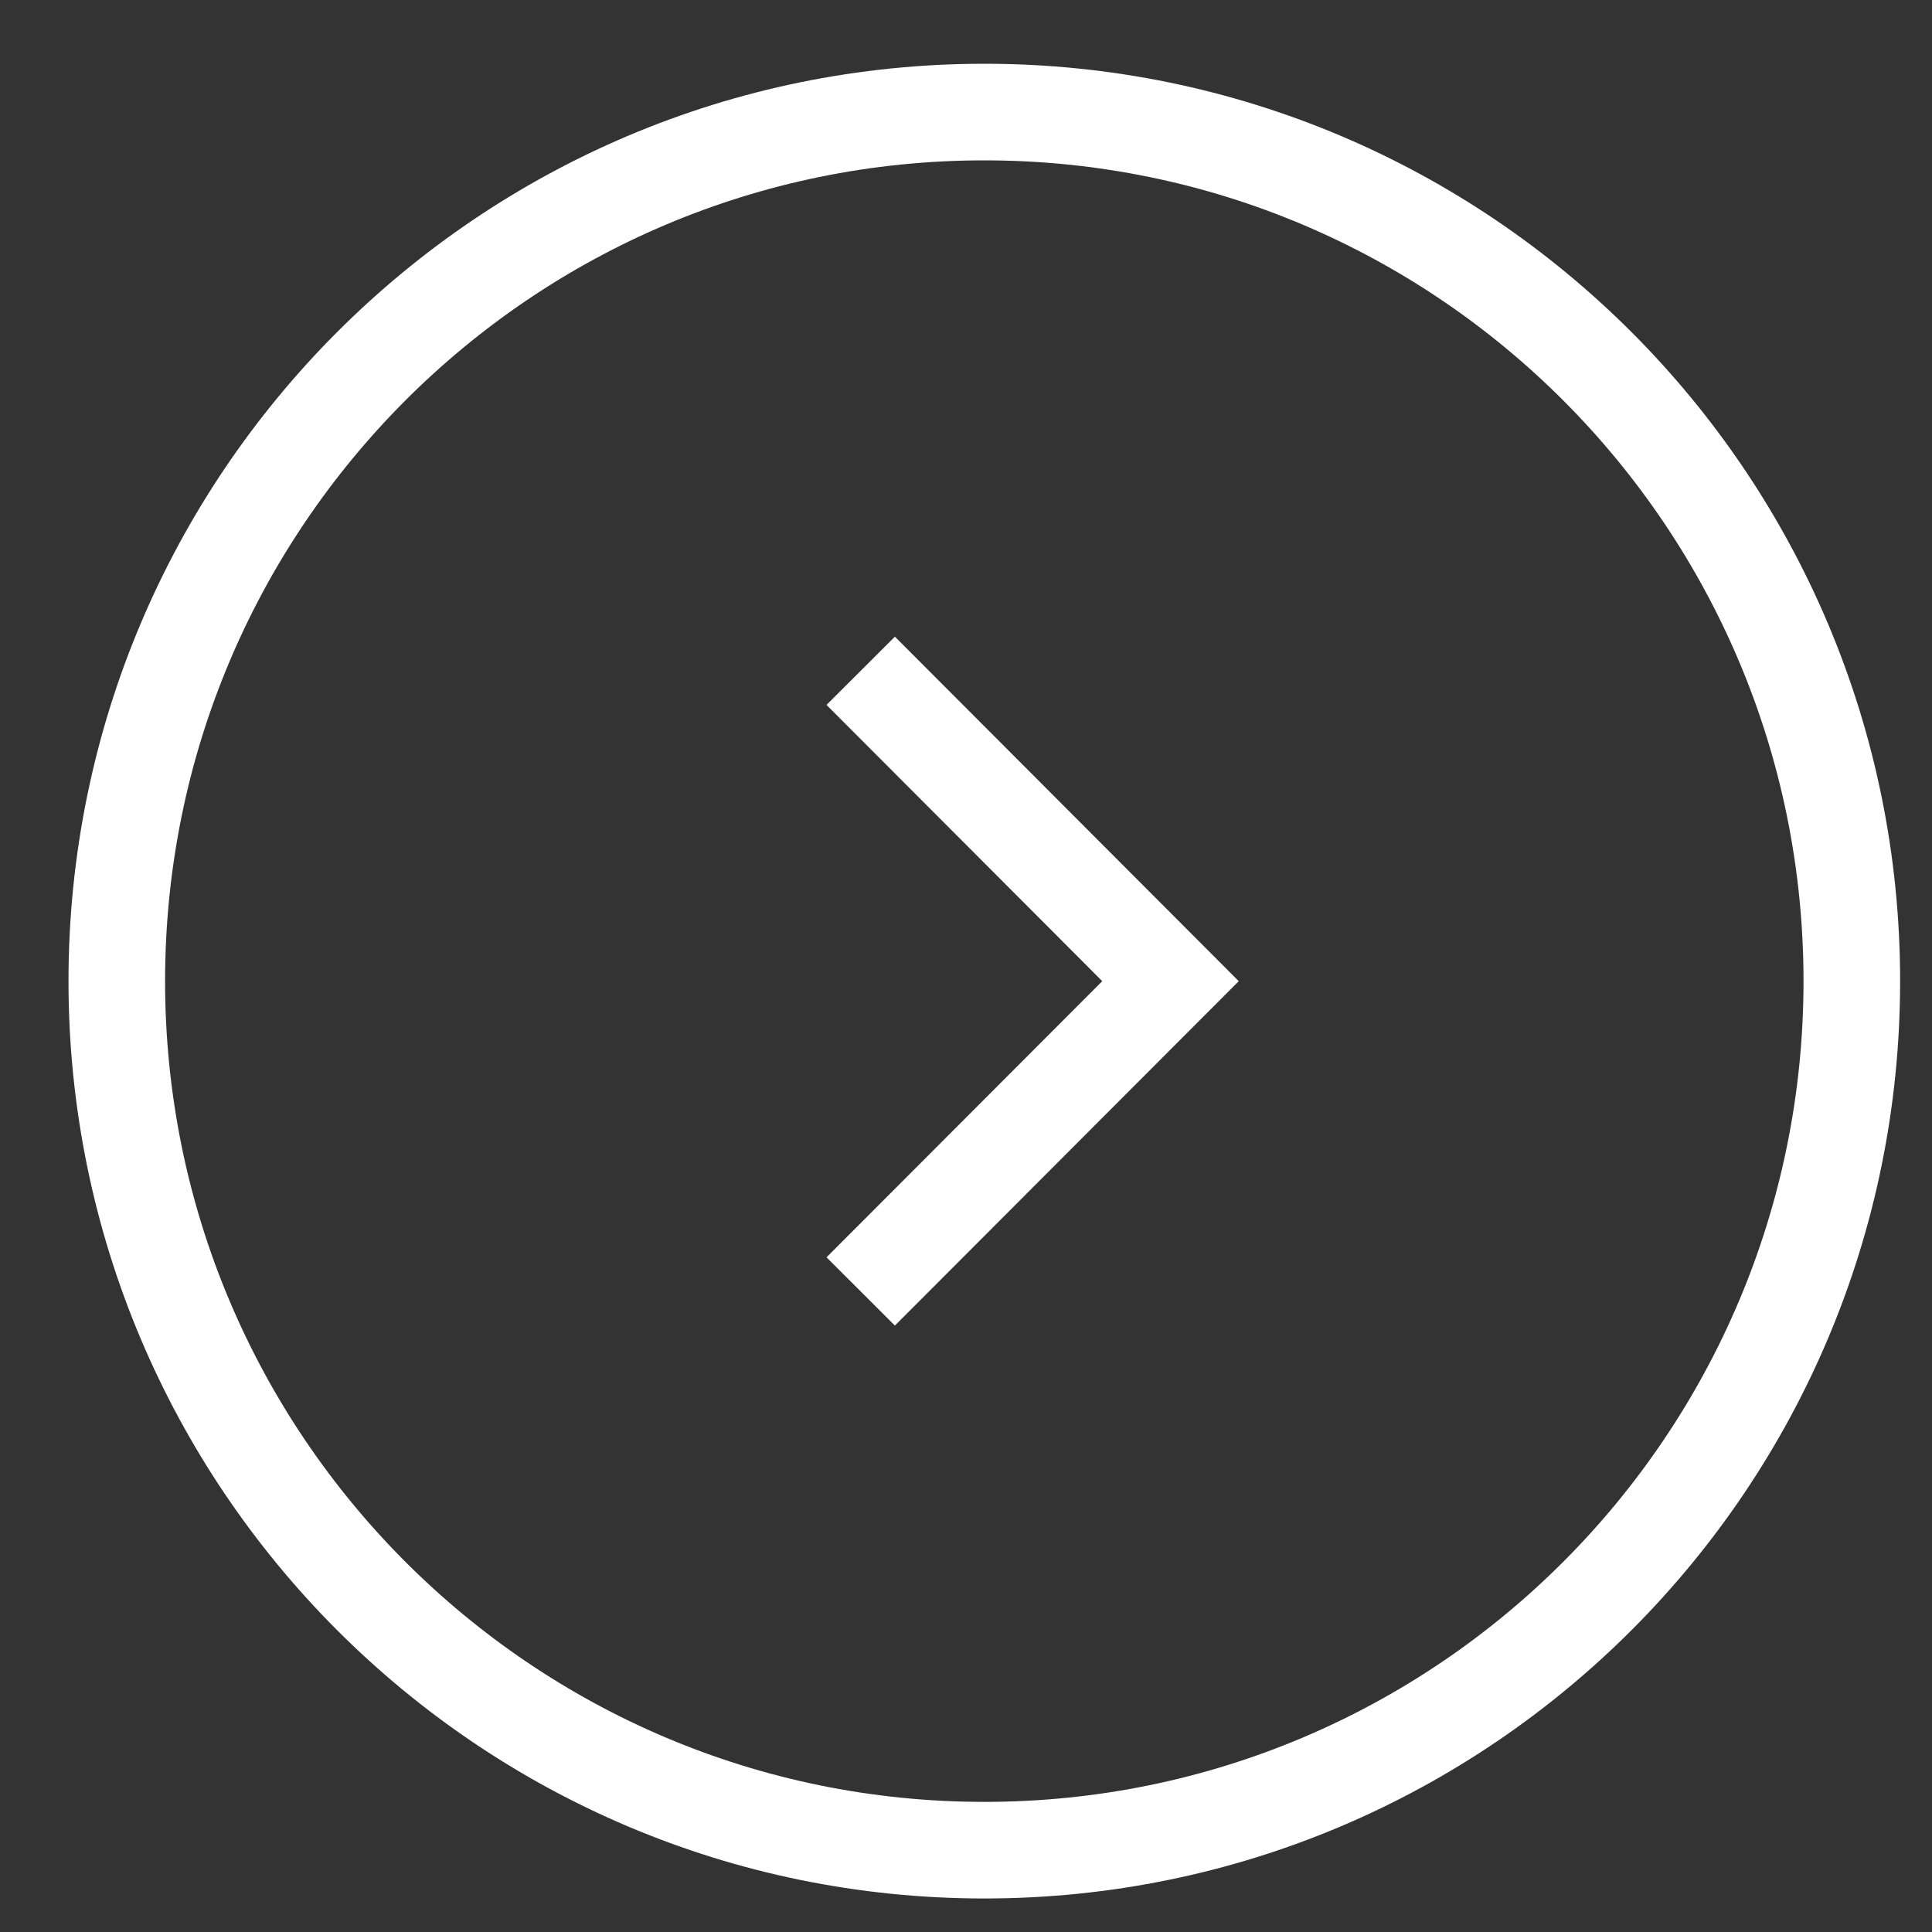
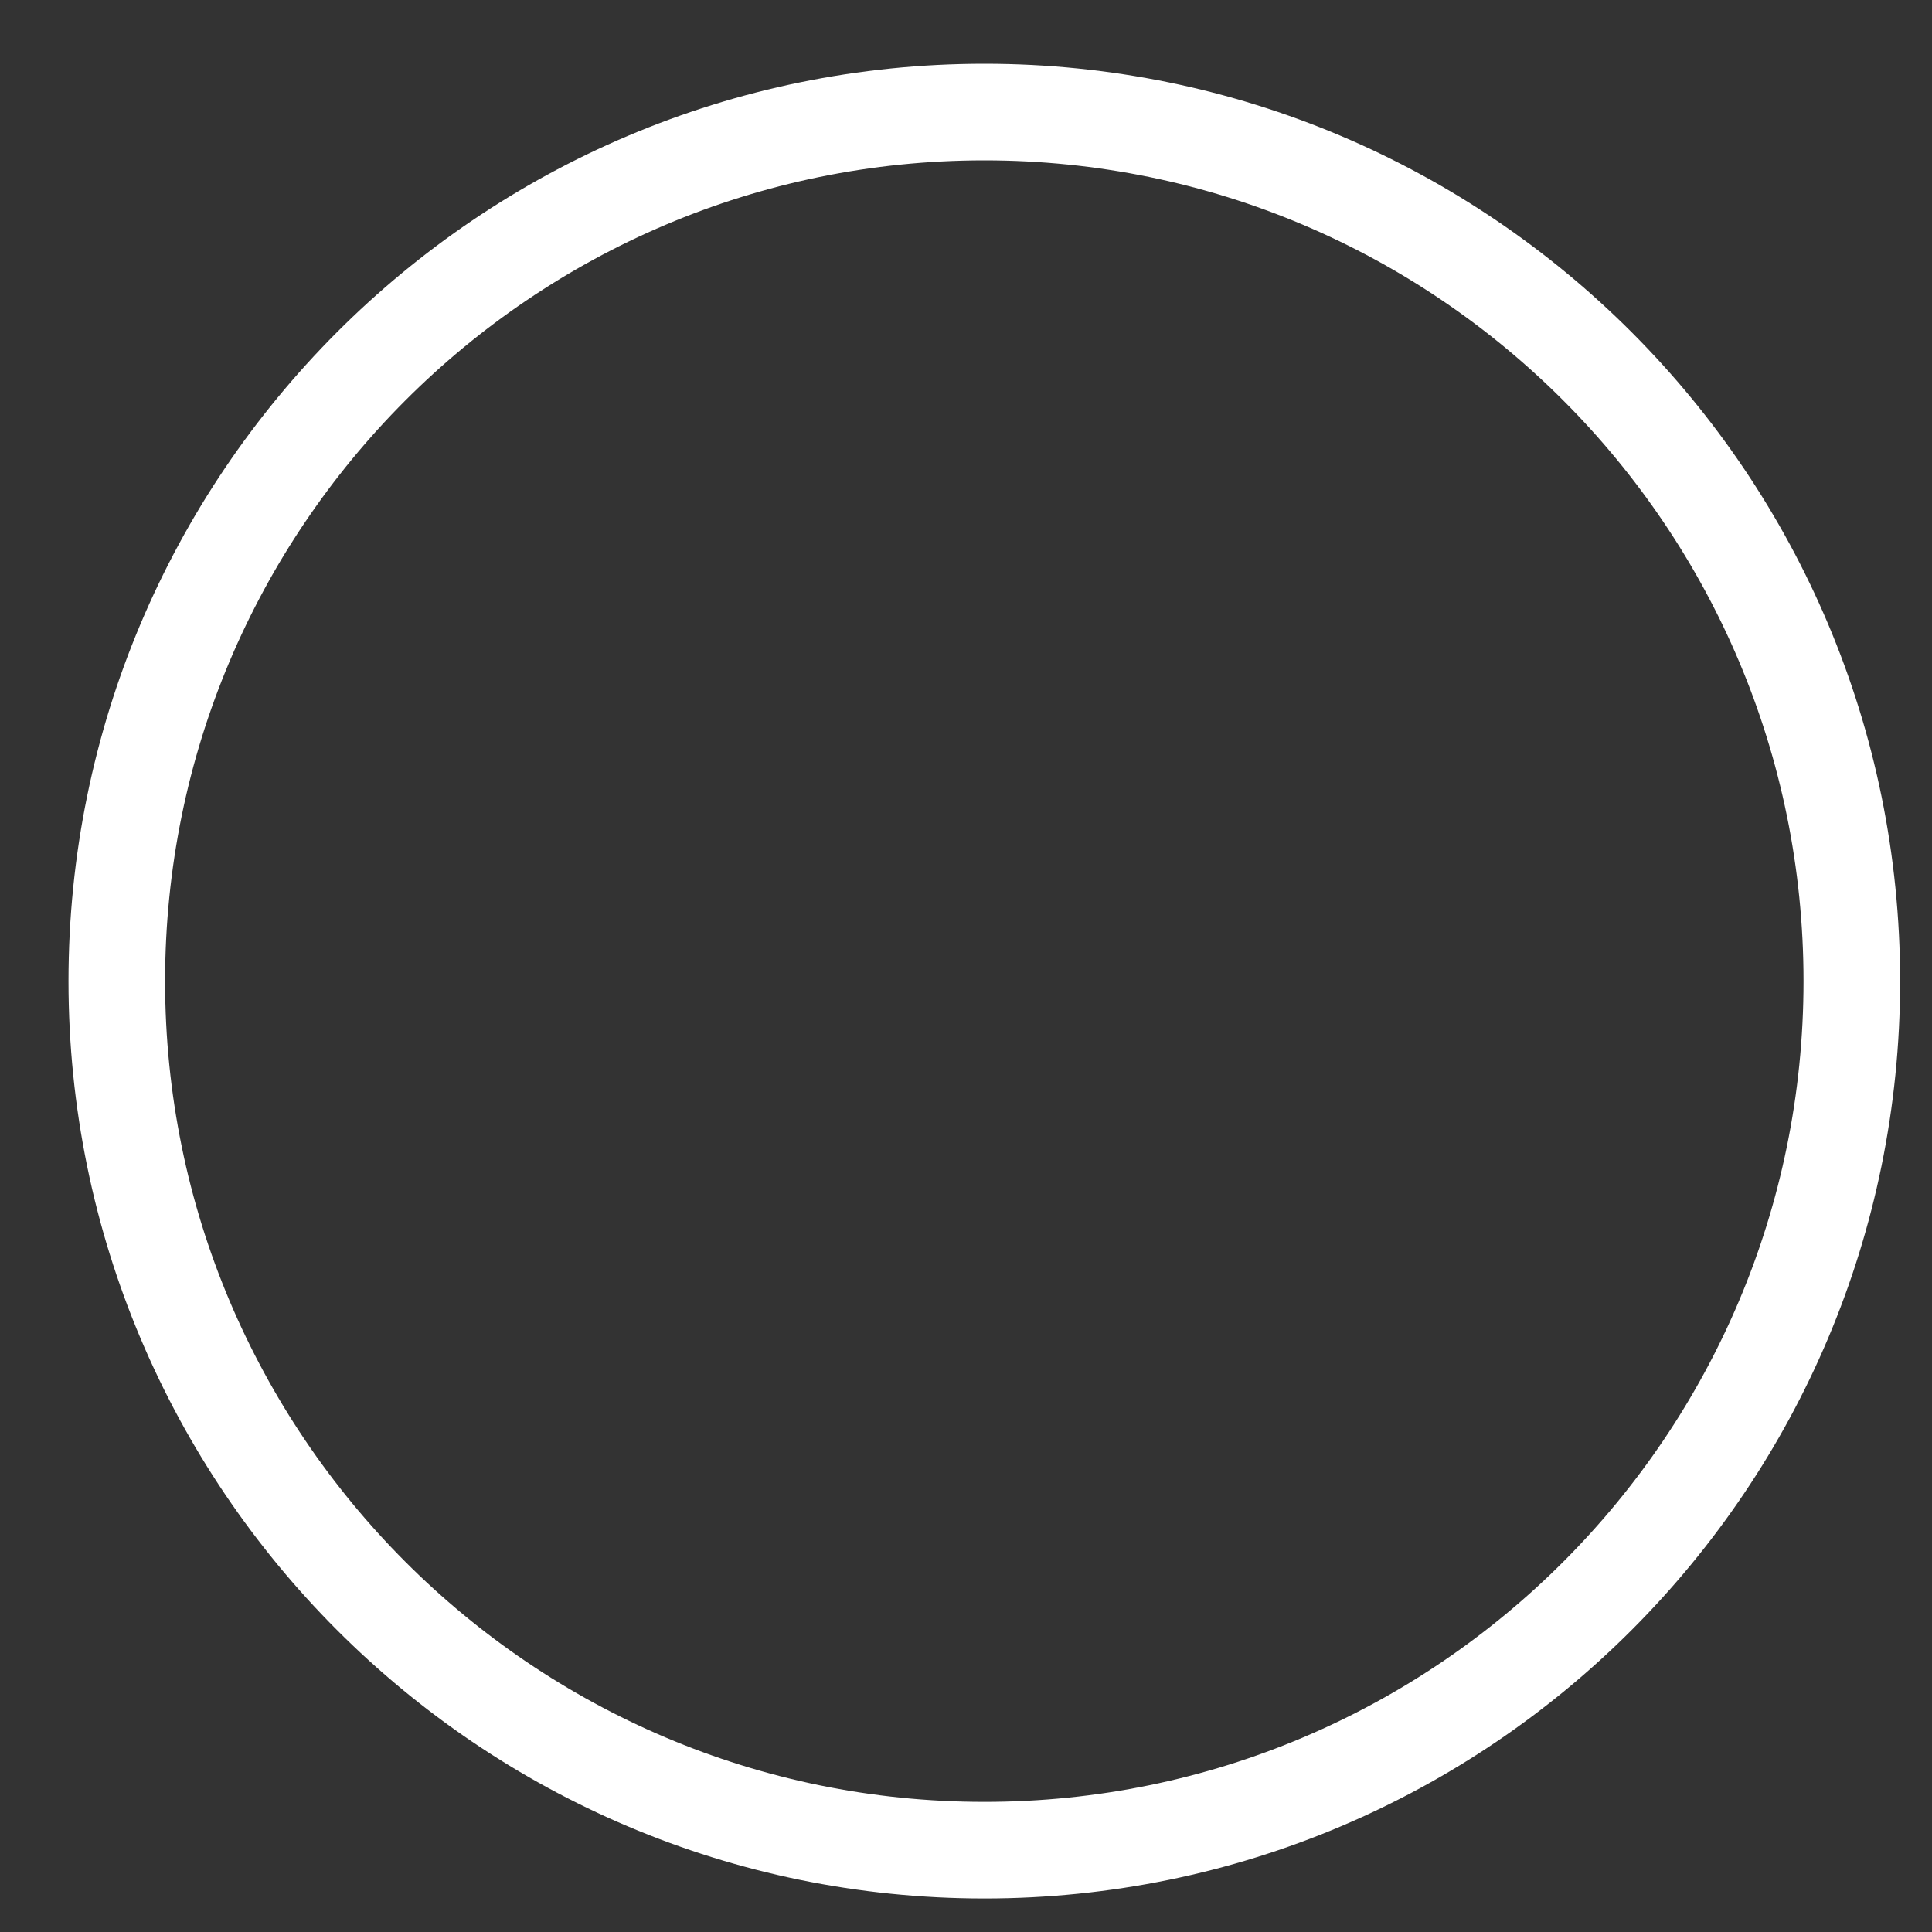
<svg xmlns="http://www.w3.org/2000/svg" width="20" height="20" viewBox="0 0 20 20" fill="none">
  <rect x="0" y="0" width="20" height="20" fill="#333333" stroke="none" />
-   <path d="M8.91 6.944L12.117 10.157L8.91 13.369" stroke="white" stroke-miterlimit="10" />
  <path d="M10.19 19.153C15.149 19.153 19.17 15.125 19.17 10.157C19.17 5.188 15.149 1.16 10.19 1.16C5.23 1.16 1.209 5.188 1.209 10.157C1.209 15.125 5.23 19.153 10.19 19.153Z" stroke="white" stroke-miterlimit="10" />
</svg>